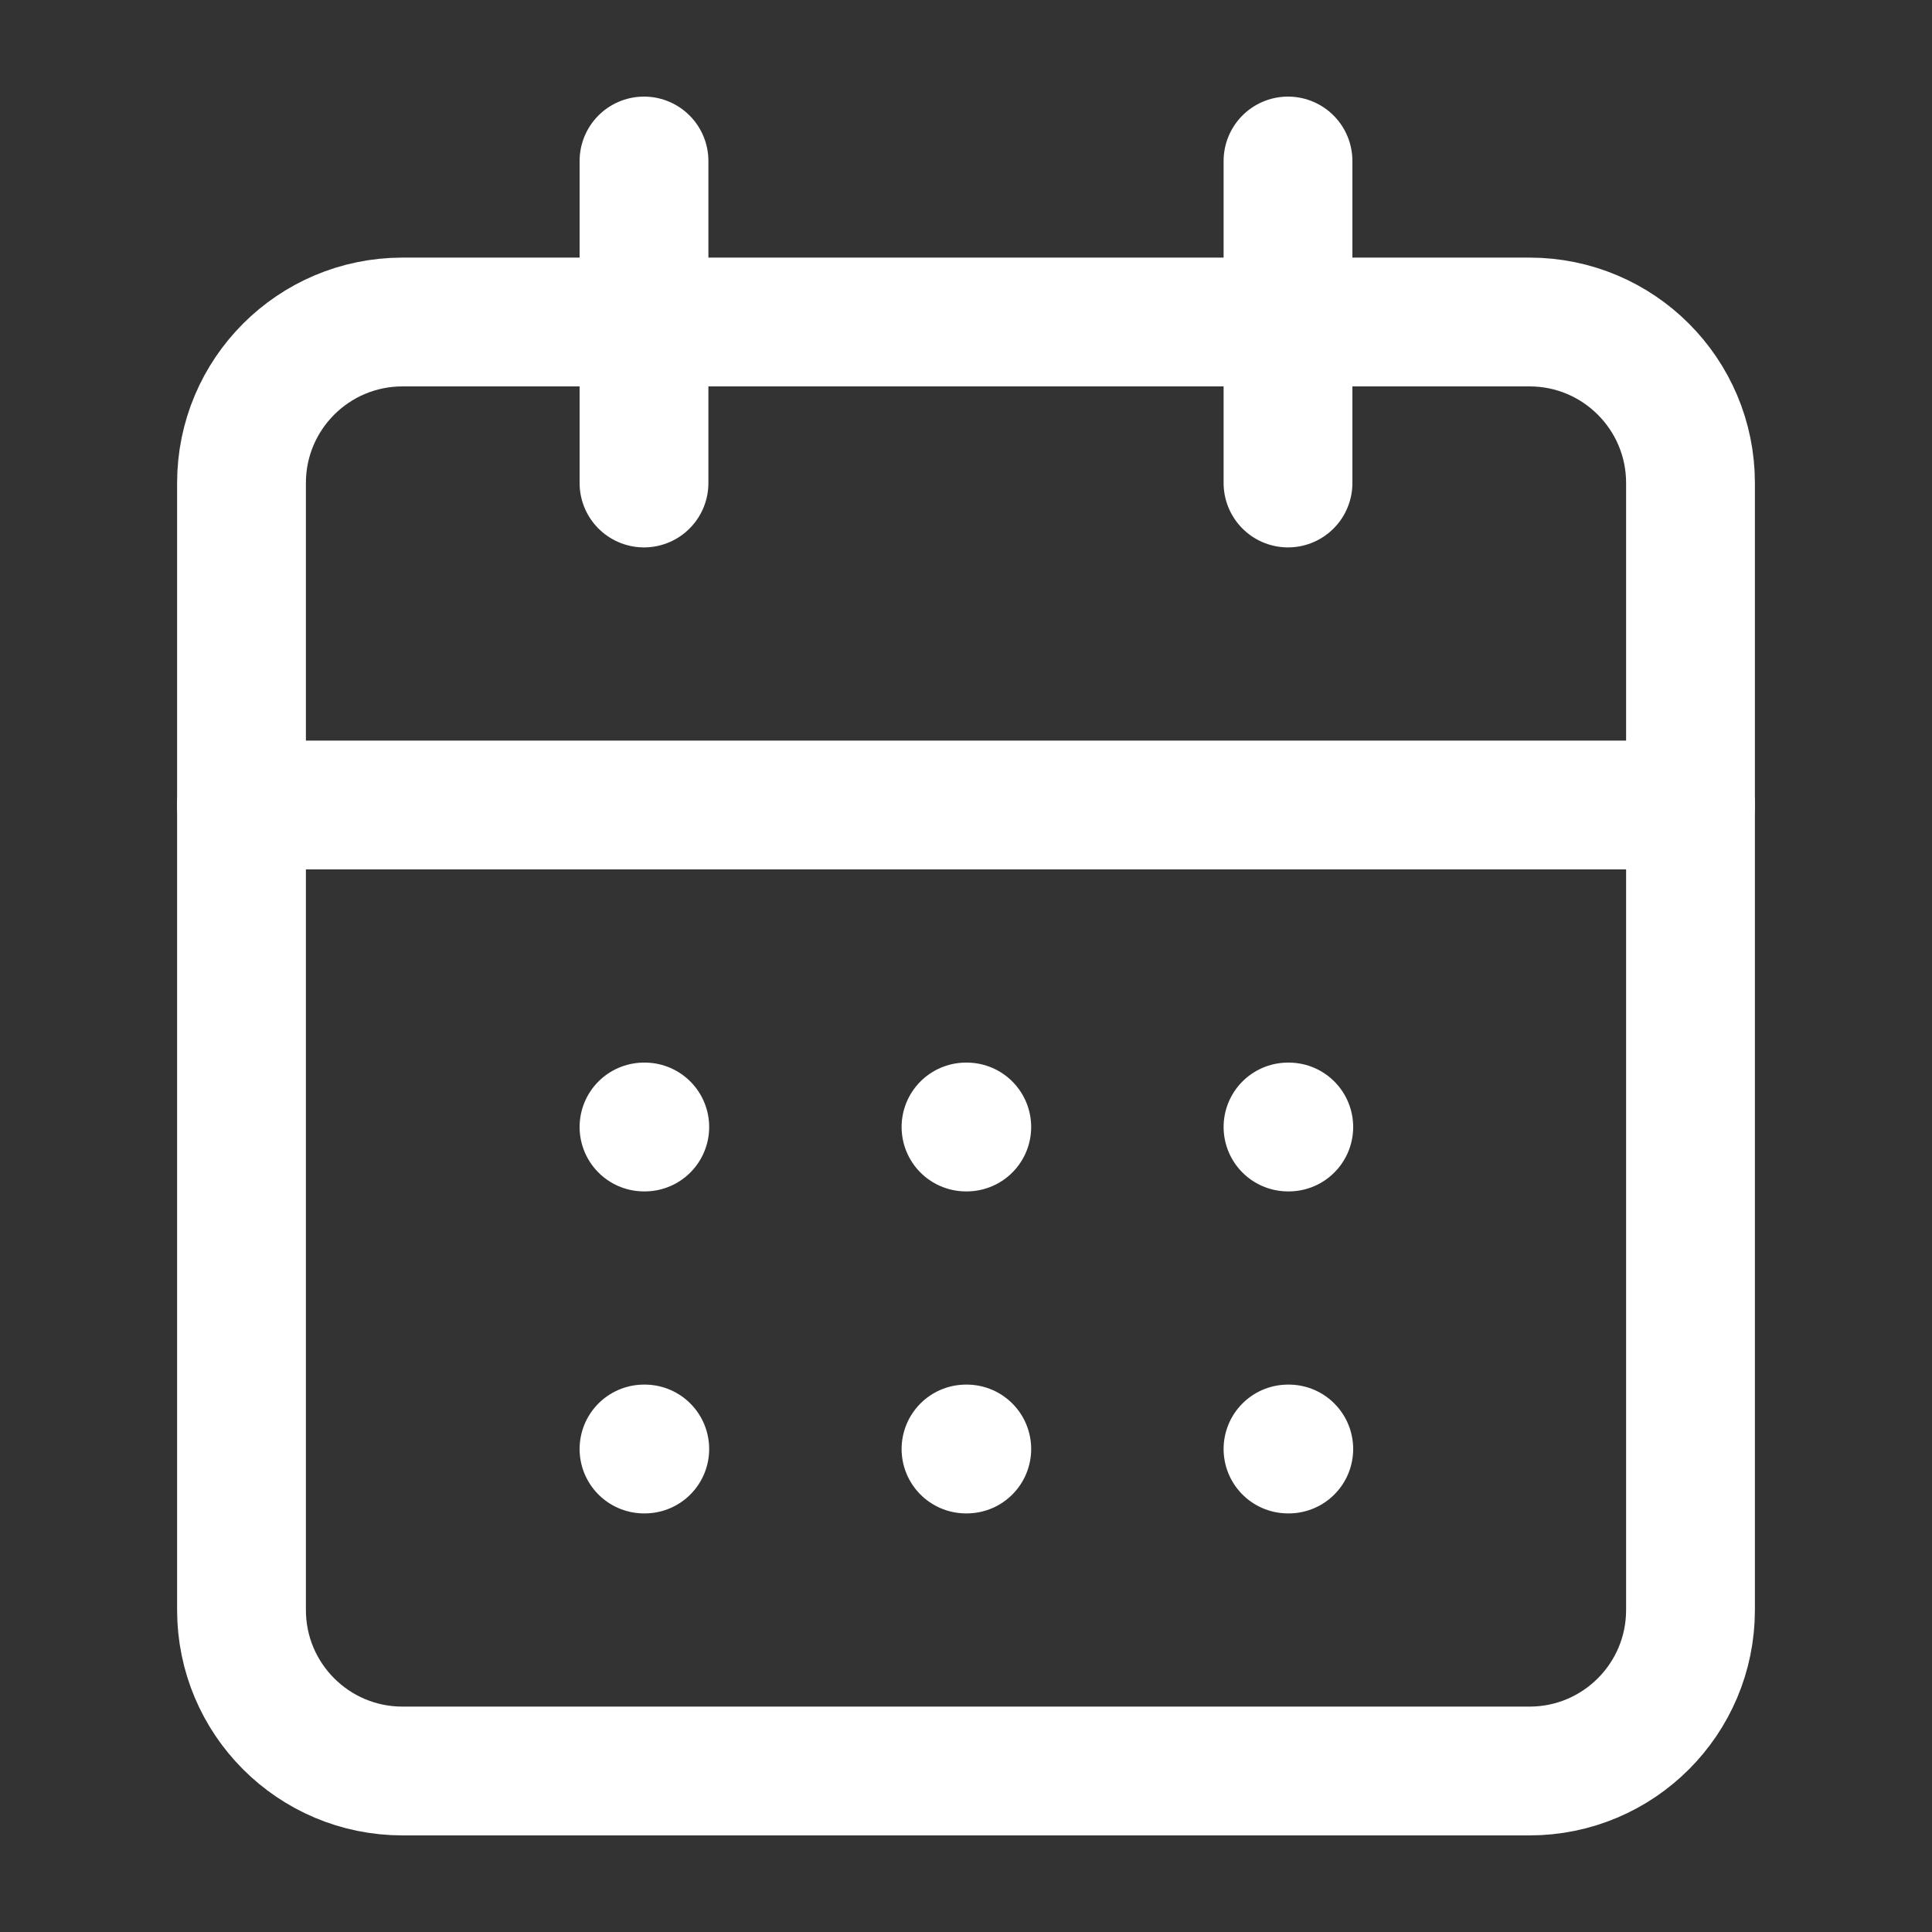
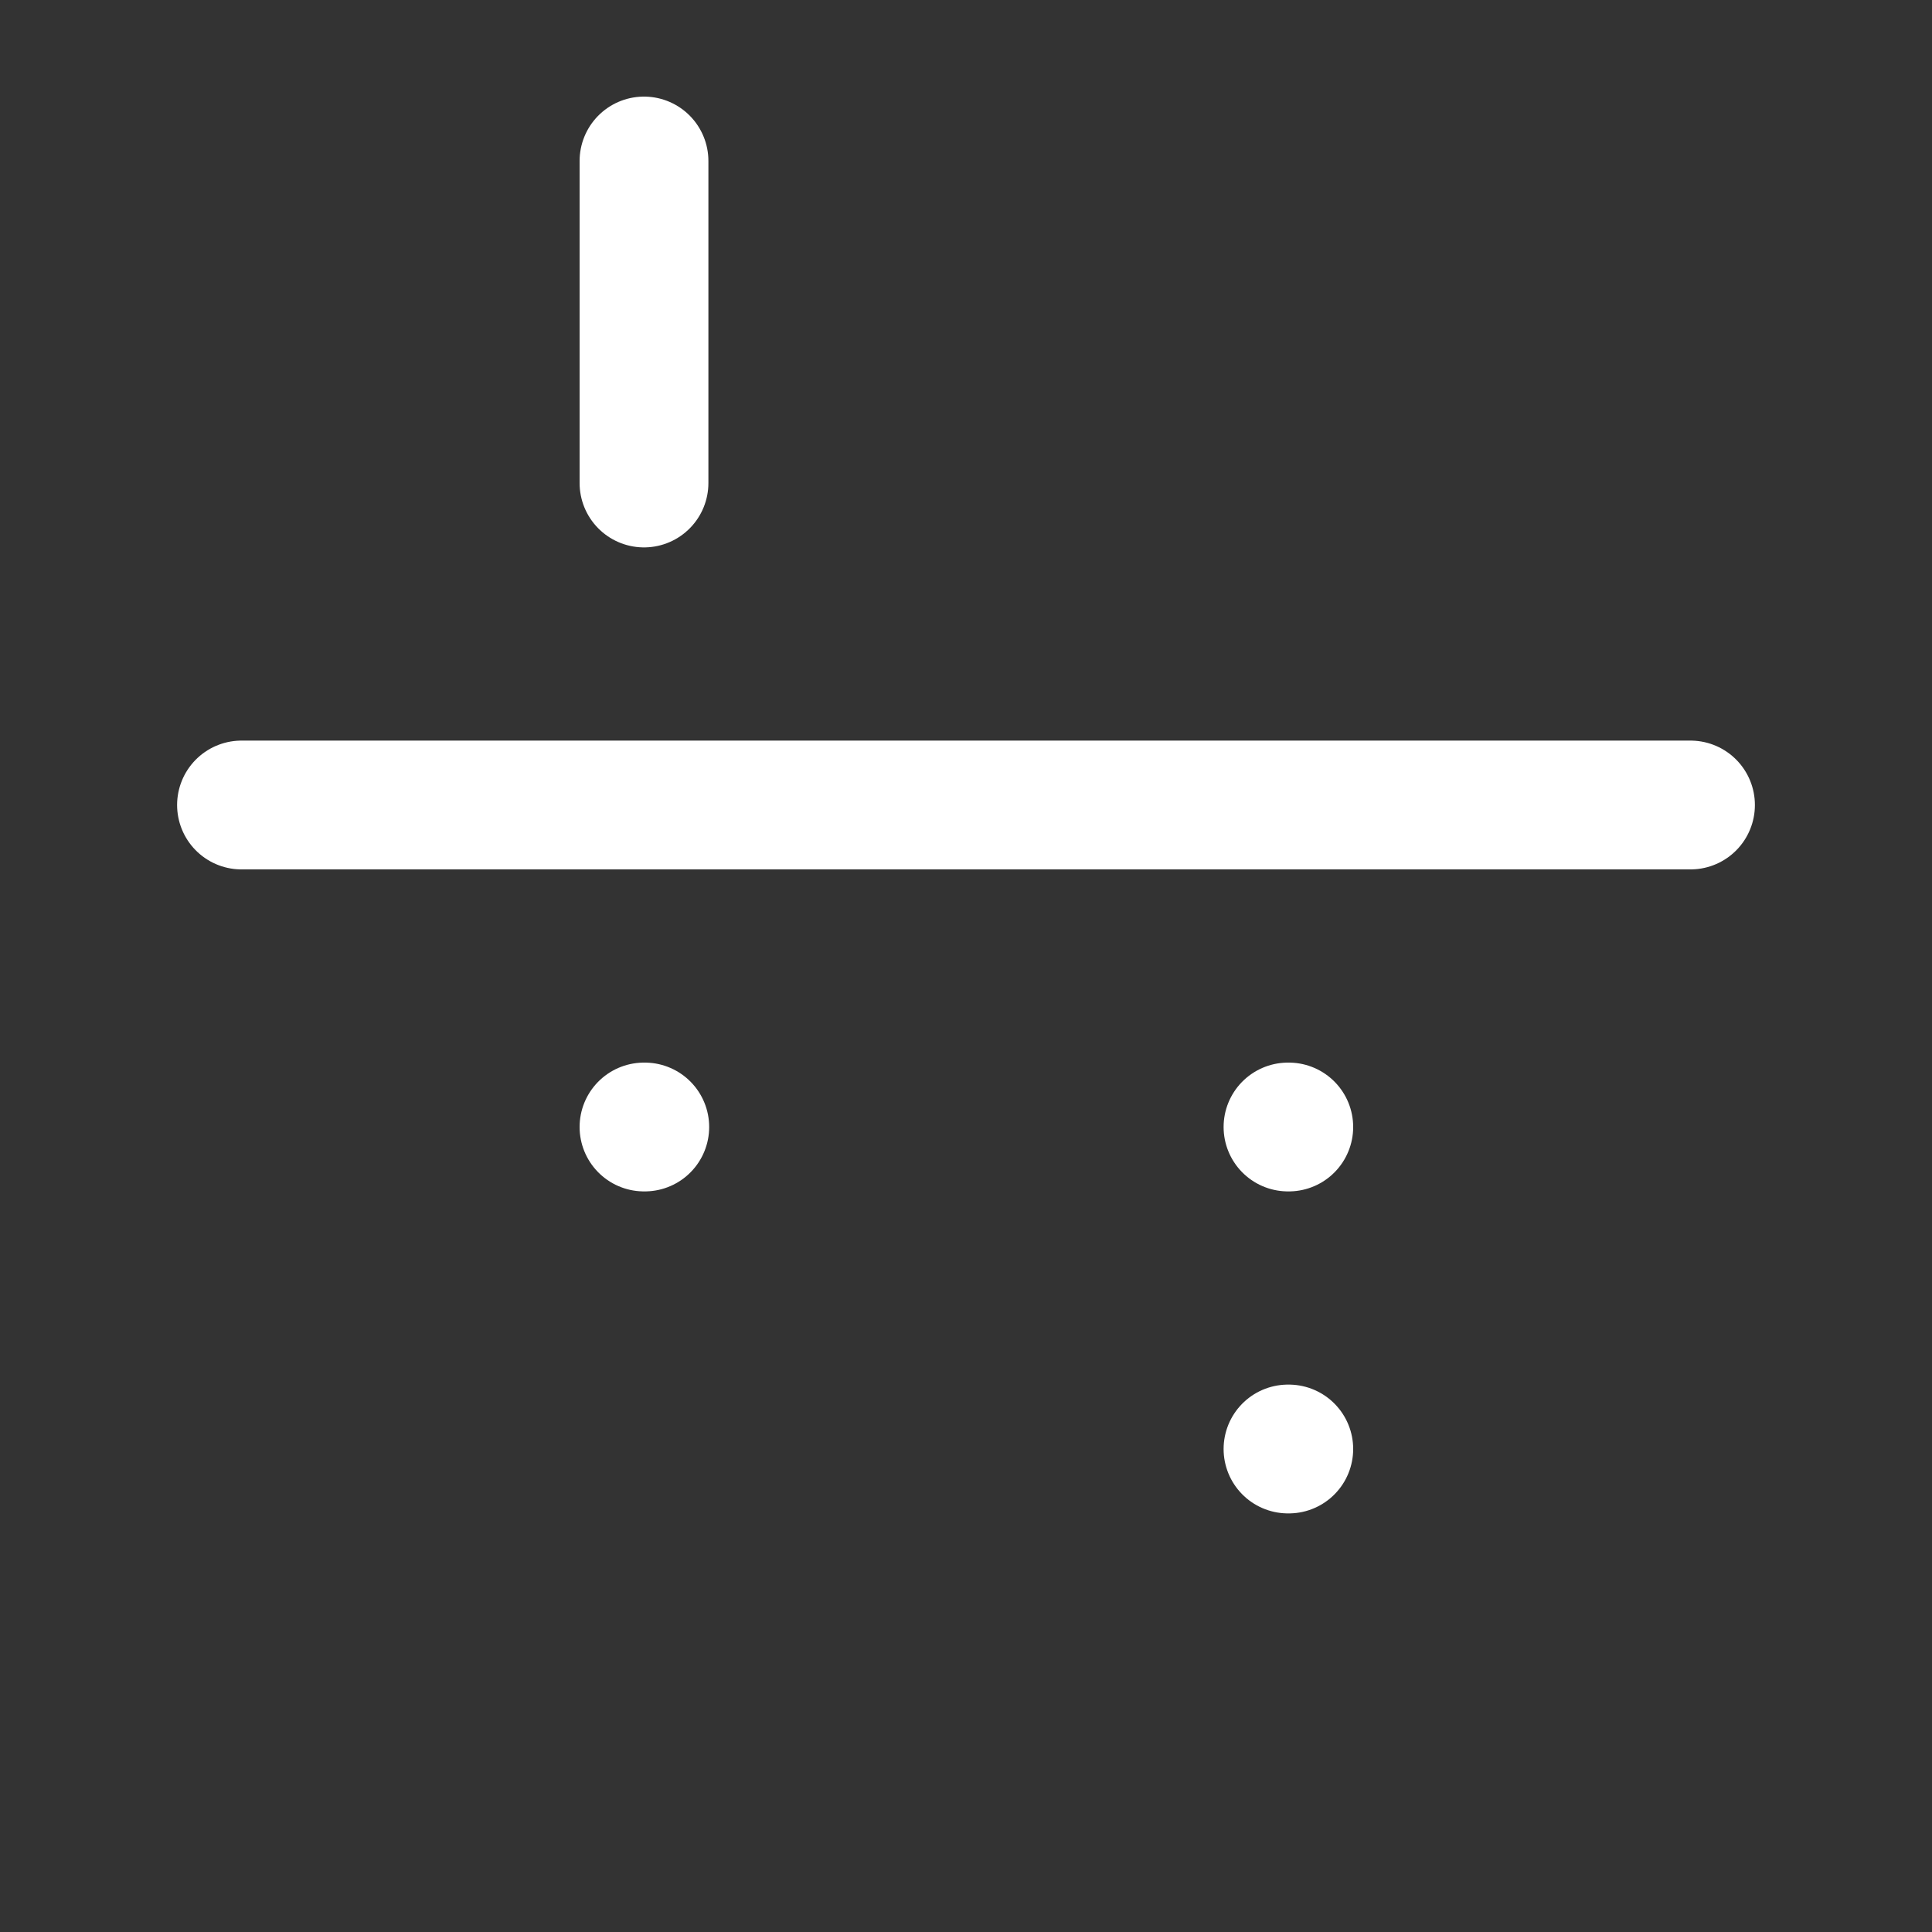
<svg xmlns="http://www.w3.org/2000/svg" width="30" height="30" viewBox="0 0 30 30" fill="none">
  <rect x="0" y="0" width="30" height="30" fill="#333333" stroke="none" />
-   <path d="M23.75 5H6.25C4.869 5 3.75 6.119 3.75 7.5V25C3.75 26.381 4.869 27.5 6.25 27.5H23.75C25.131 27.5 26.25 26.381 26.25 25V7.5C26.25 6.119 25.131 5 23.75 5Z" stroke="white" stroke-width="2" stroke-linecap="round" stroke-linejoin="round" />
-   <path d="M20 2.5V7.5" stroke="white" stroke-width="2" stroke-linecap="round" stroke-linejoin="round" />
  <path d="M10 2.5V7.5" stroke="white" stroke-width="2" stroke-linecap="round" stroke-linejoin="round" />
  <path d="M3.75 12.5H26.25" stroke="white" stroke-width="2" stroke-linecap="round" stroke-linejoin="round" />
  <path d="M10 17.5H10.012" stroke="white" stroke-width="2" stroke-linecap="round" stroke-linejoin="round" />
-   <path d="M15 17.5H15.012" stroke="white" stroke-width="2" stroke-linecap="round" stroke-linejoin="round" />
  <path d="M20 17.5H20.012" stroke="white" stroke-width="2" stroke-linecap="round" stroke-linejoin="round" />
-   <path d="M10 22.5H10.012" stroke="white" stroke-width="2" stroke-linecap="round" stroke-linejoin="round" />
-   <path d="M15 22.5H15.012" stroke="white" stroke-width="2" stroke-linecap="round" stroke-linejoin="round" />
  <path d="M20 22.5H20.012" stroke="white" stroke-width="2" stroke-linecap="round" stroke-linejoin="round" />
</svg>